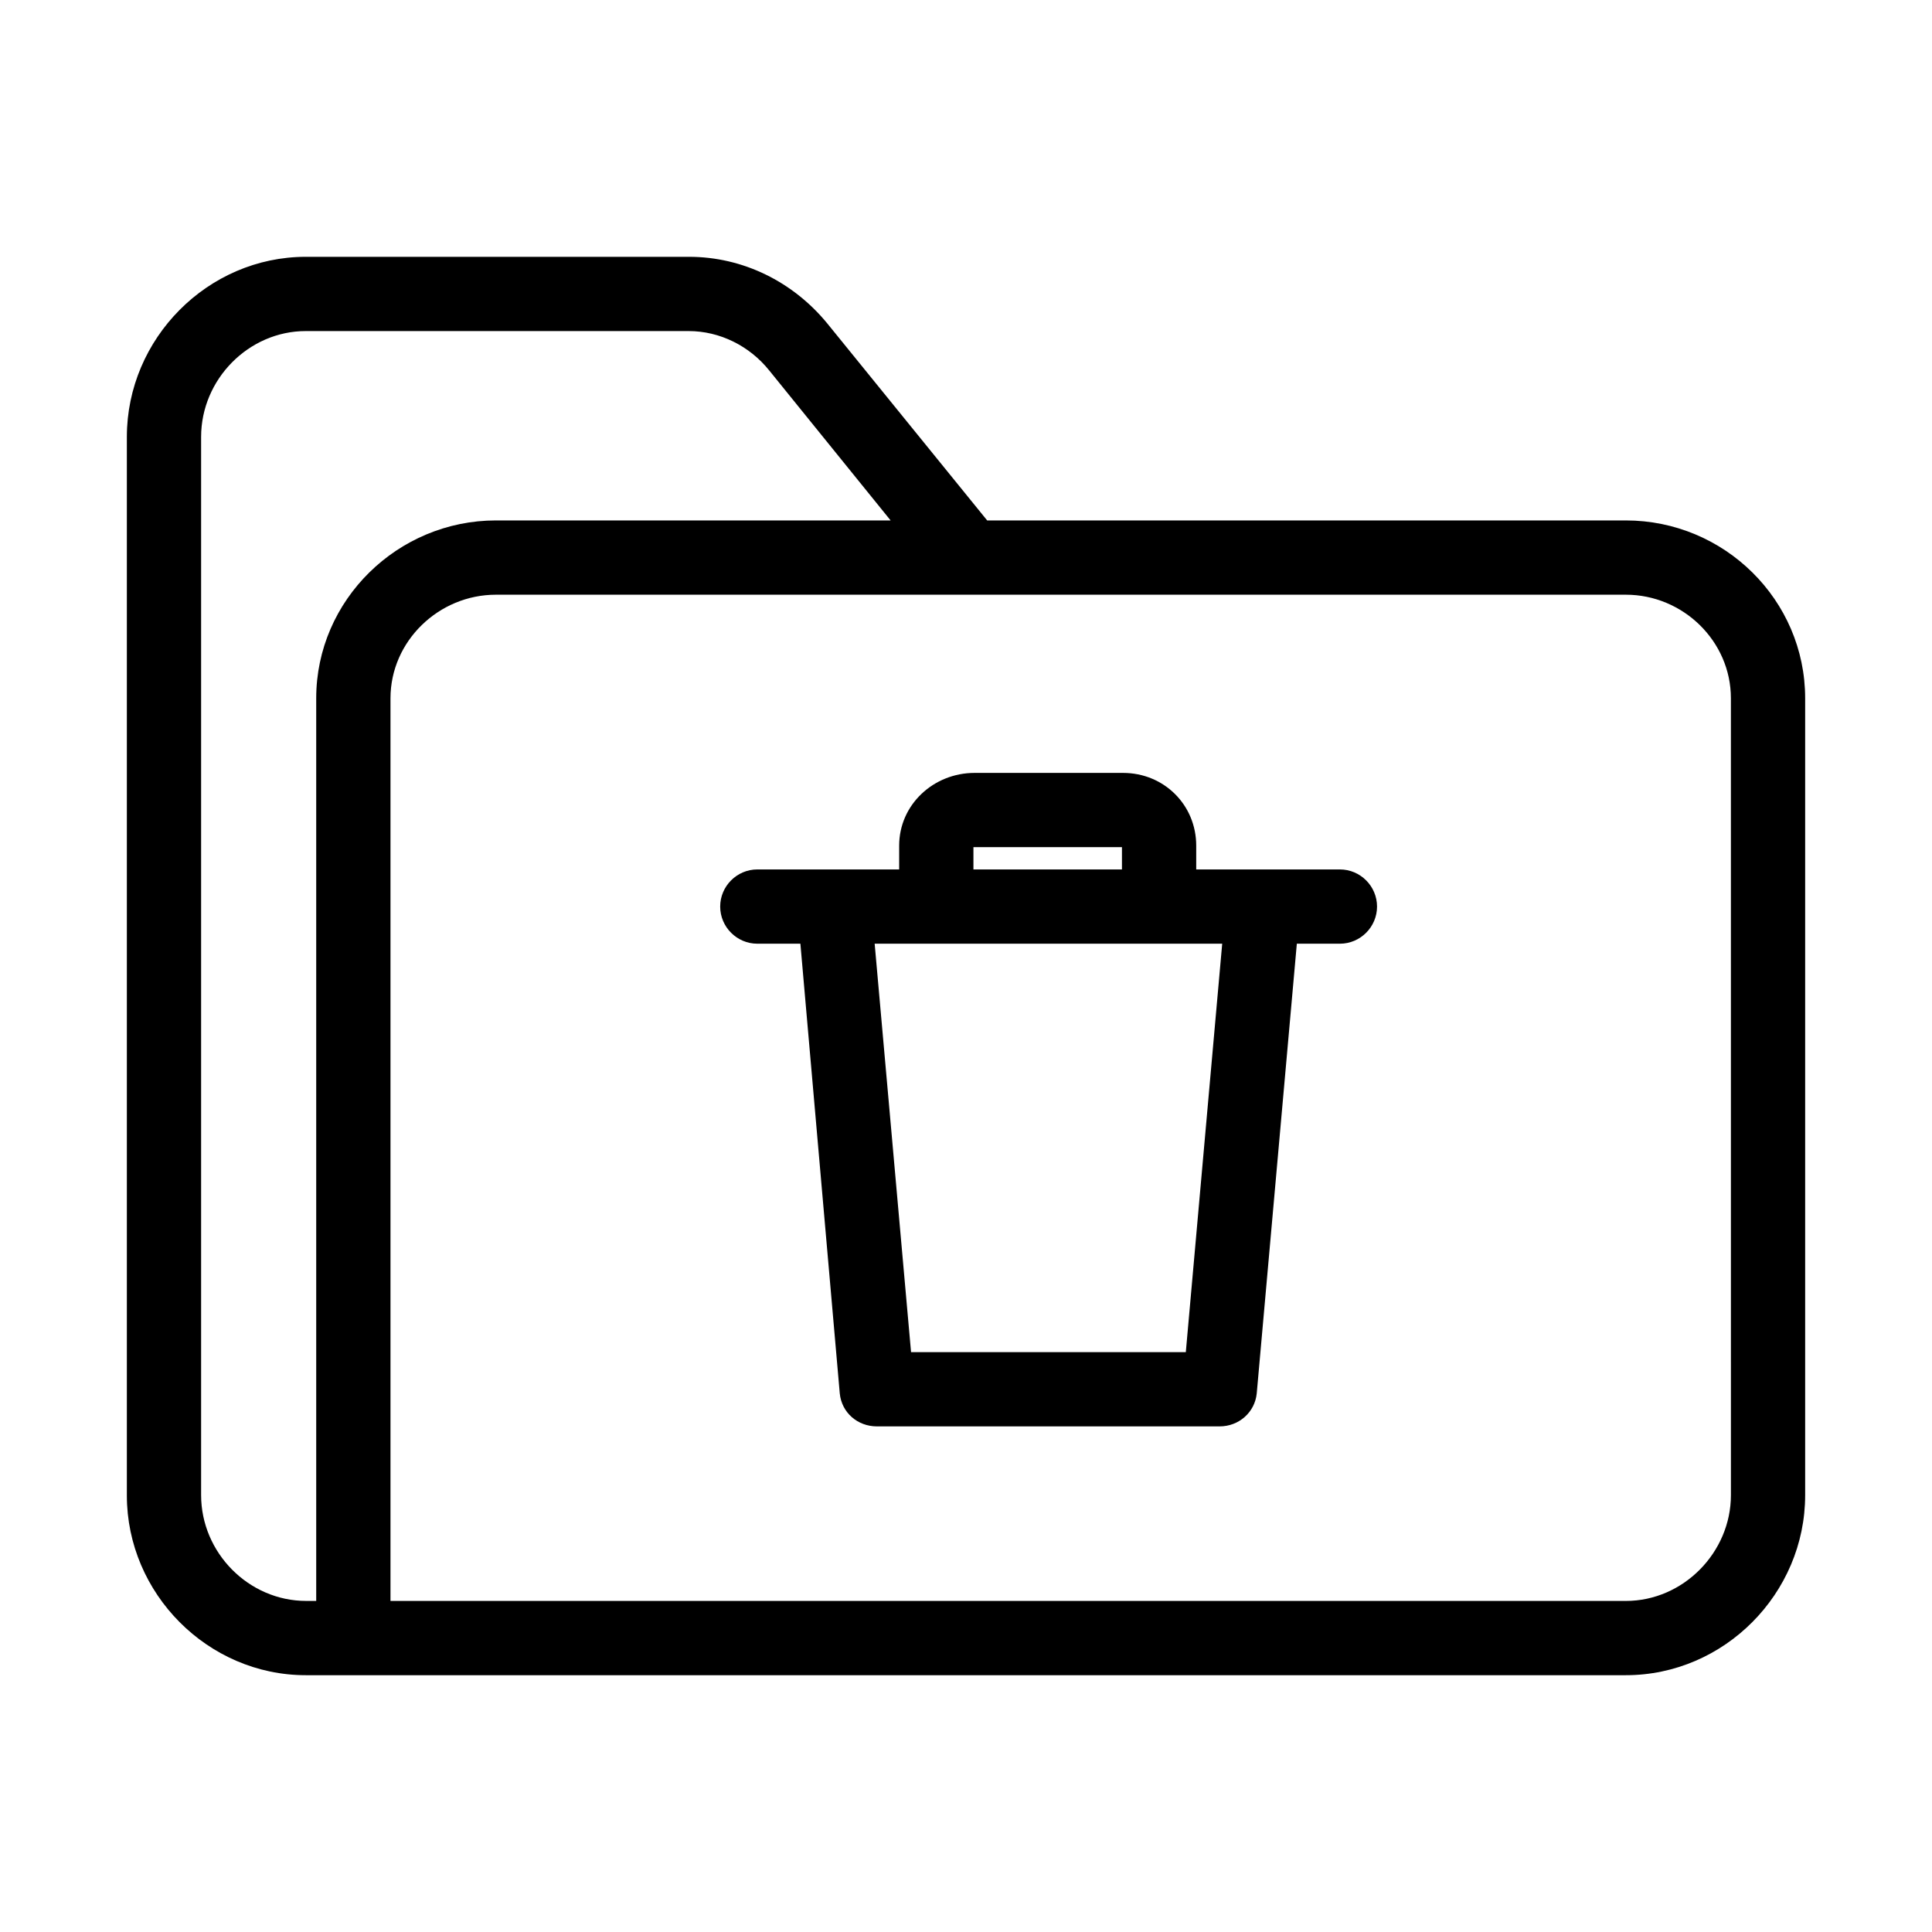
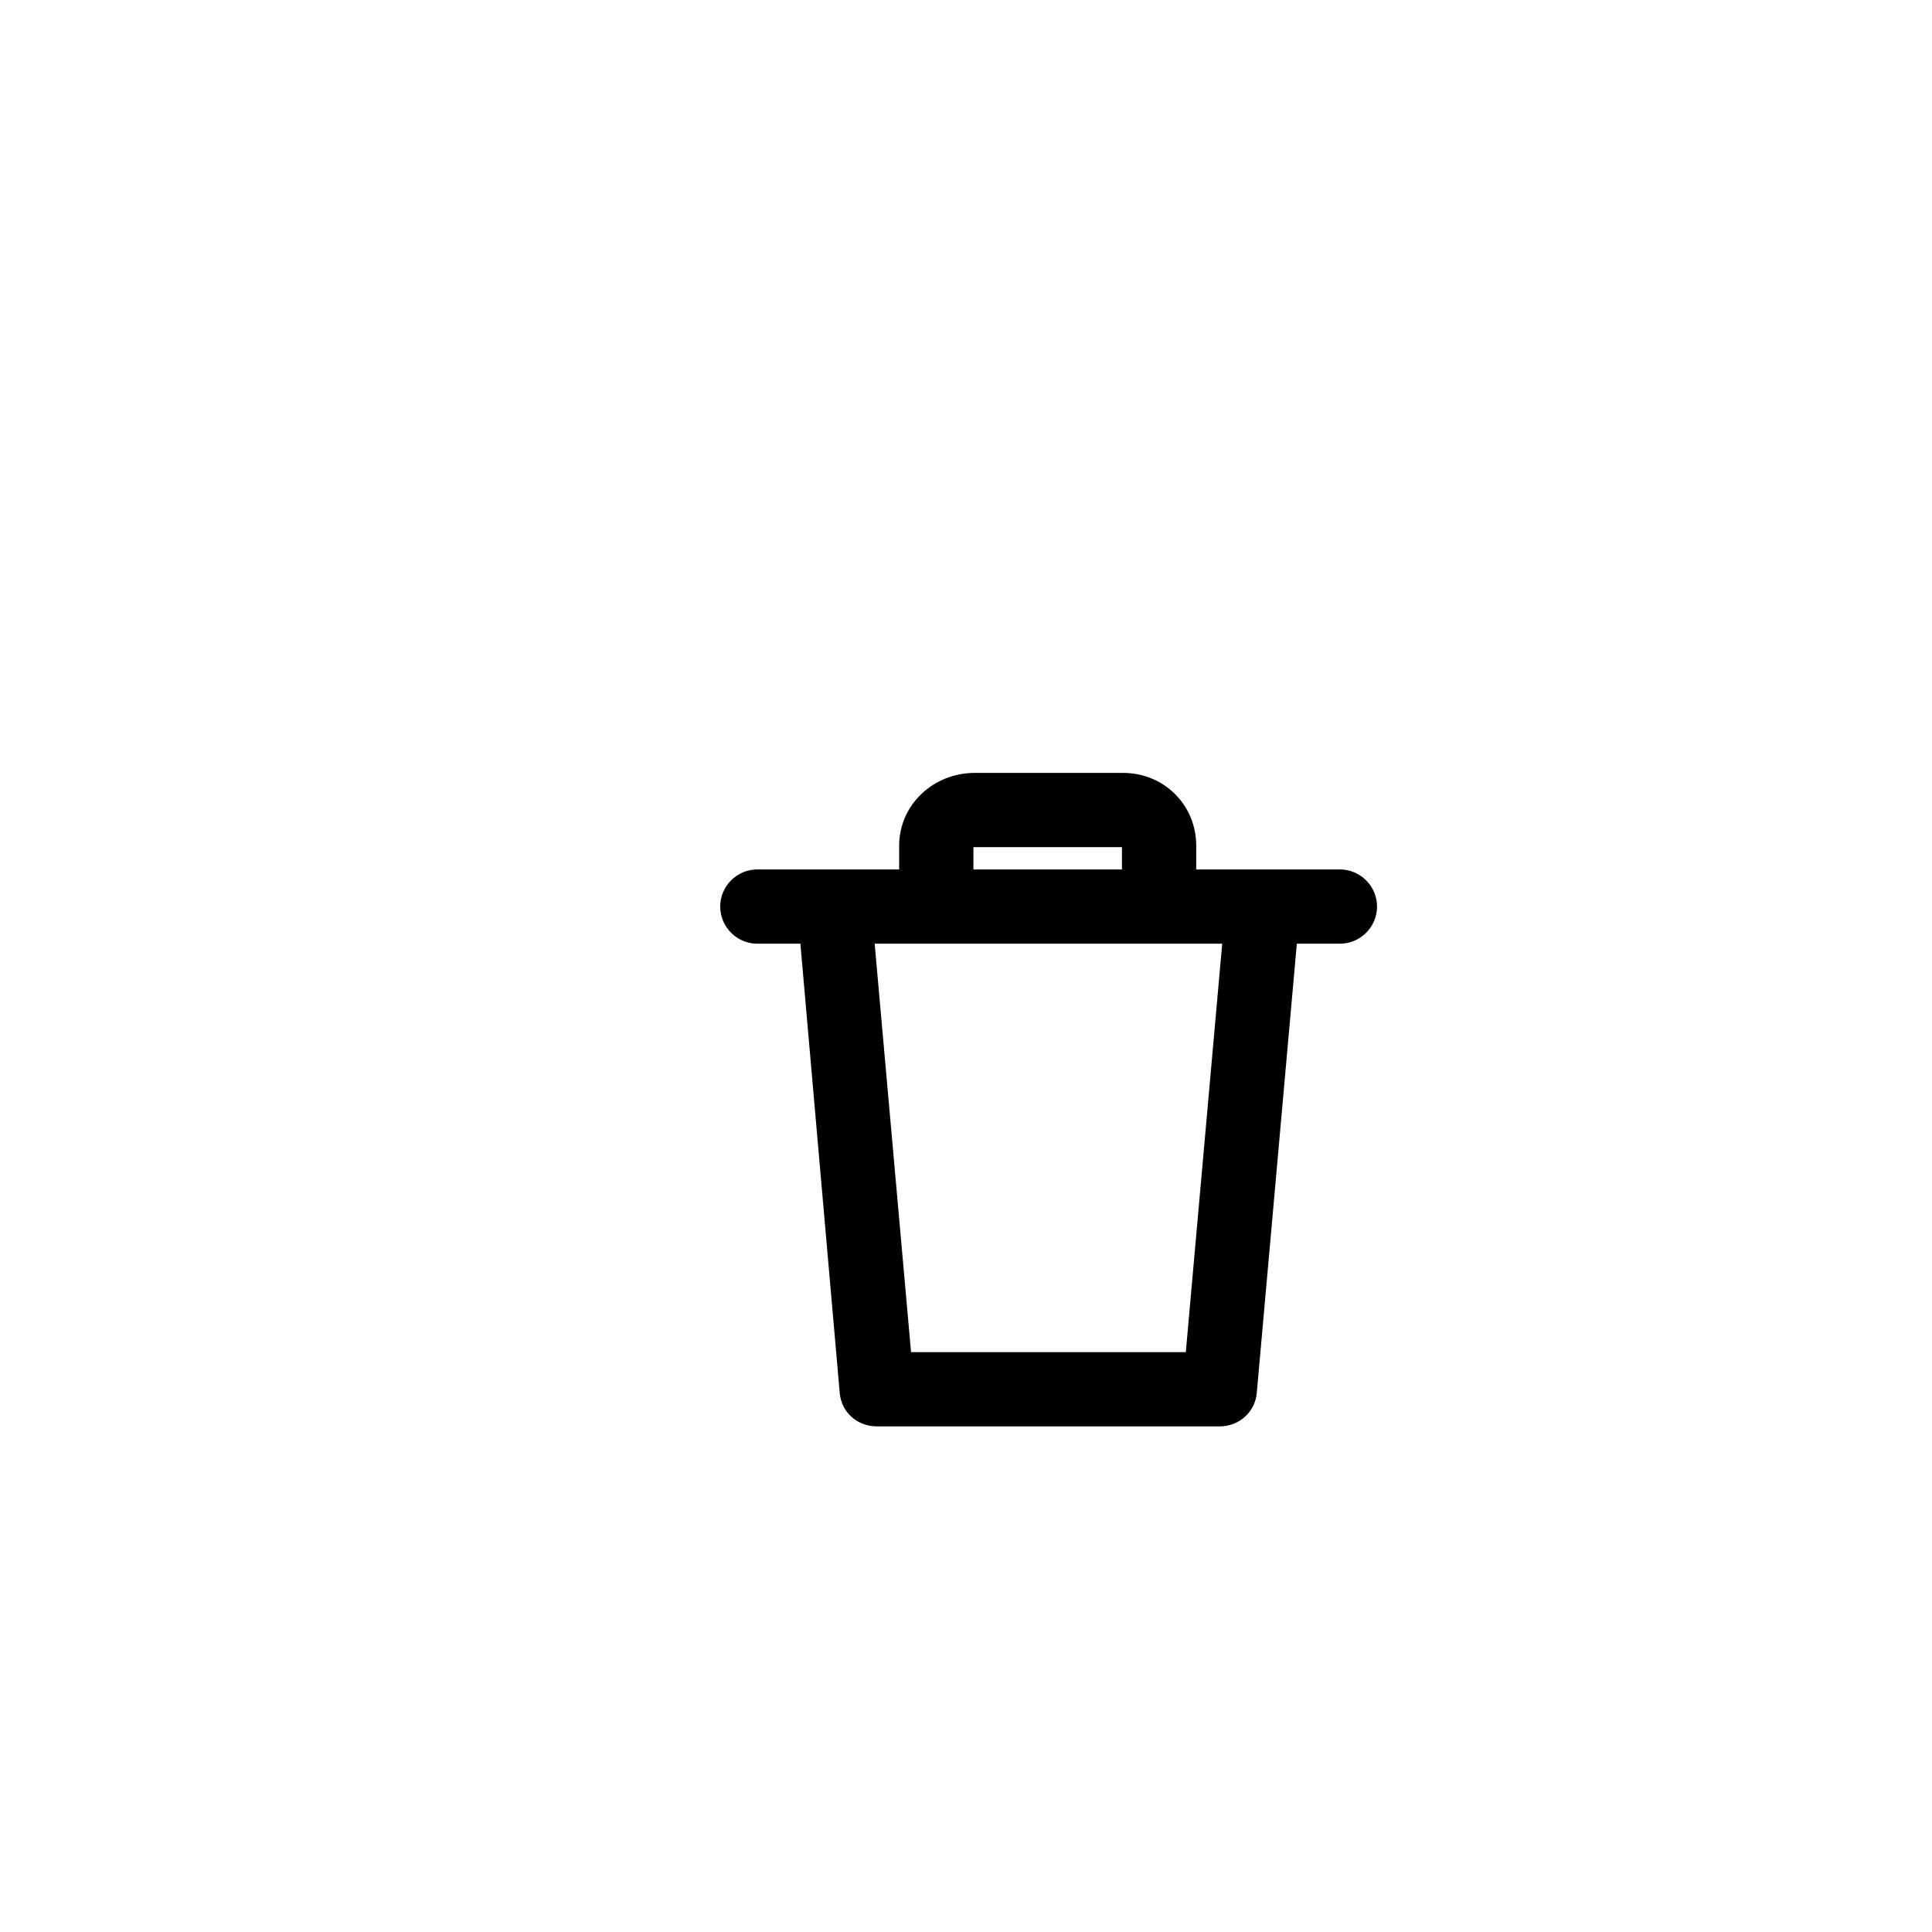
<svg xmlns="http://www.w3.org/2000/svg" fill="#000000" width="800px" height="800px" version="1.1" viewBox="144 144 512 512">
  <g>
-     <path d="m574.86 281.92h-169.25l-42.41-52.25c-9.051-11.02-22.336-17.613-36.602-17.613h-101.55c-25.977 0-47.43 21.648-47.43 47.723v280.54c0 25.98 21.453 47.625 47.43 47.625h349.81c26.074 0 47.527-21.648 47.527-47.723v-211.17c0-26.074-21.449-47.133-47.527-47.133zm-347.06 47.133v239.21h-2.656c-15.25 0-27.848-12.789-27.848-28.043v-280.44c0-15.25 12.598-28.043 27.75-28.043h101.45c8.266 0 16.137 3.938 21.352 10.43l32.176 39.754h-104.6c-25.977 0-47.625 21.059-47.625 47.133zm374.91 211.17c0 15.152-12.594 28.043-27.848 28.043h-327.38v-239.21c0-15.152 12.793-27.453 27.945-27.453h299.43c15.152 0 27.848 12.301 27.848 27.453z" />
    <path d="m499.09 374.41h-38.078v-6.297c0-10.824-8.562-19.285-19.387-19.285h-39.359c-10.824 0-19.977 8.363-19.977 19.285v6.297h-37.59c-5.41 0-9.84 4.43-9.84 9.84s4.43 9.84 9.84 9.84h11.414l10.434 119.16c0.492 5.117 4.723 8.758 9.84 8.758h90.824c5.117 0 9.348-3.738 9.84-8.758l10.625-119.16h11.414c5.41 0 9.84-4.43 9.84-9.84s-4.426-9.84-9.84-9.84zm-97.121-5.902h39.359v5.902h-39.359zm56.285 133.82h-72.816l-9.645-108.24h92.105z" />
  </g>
</svg>